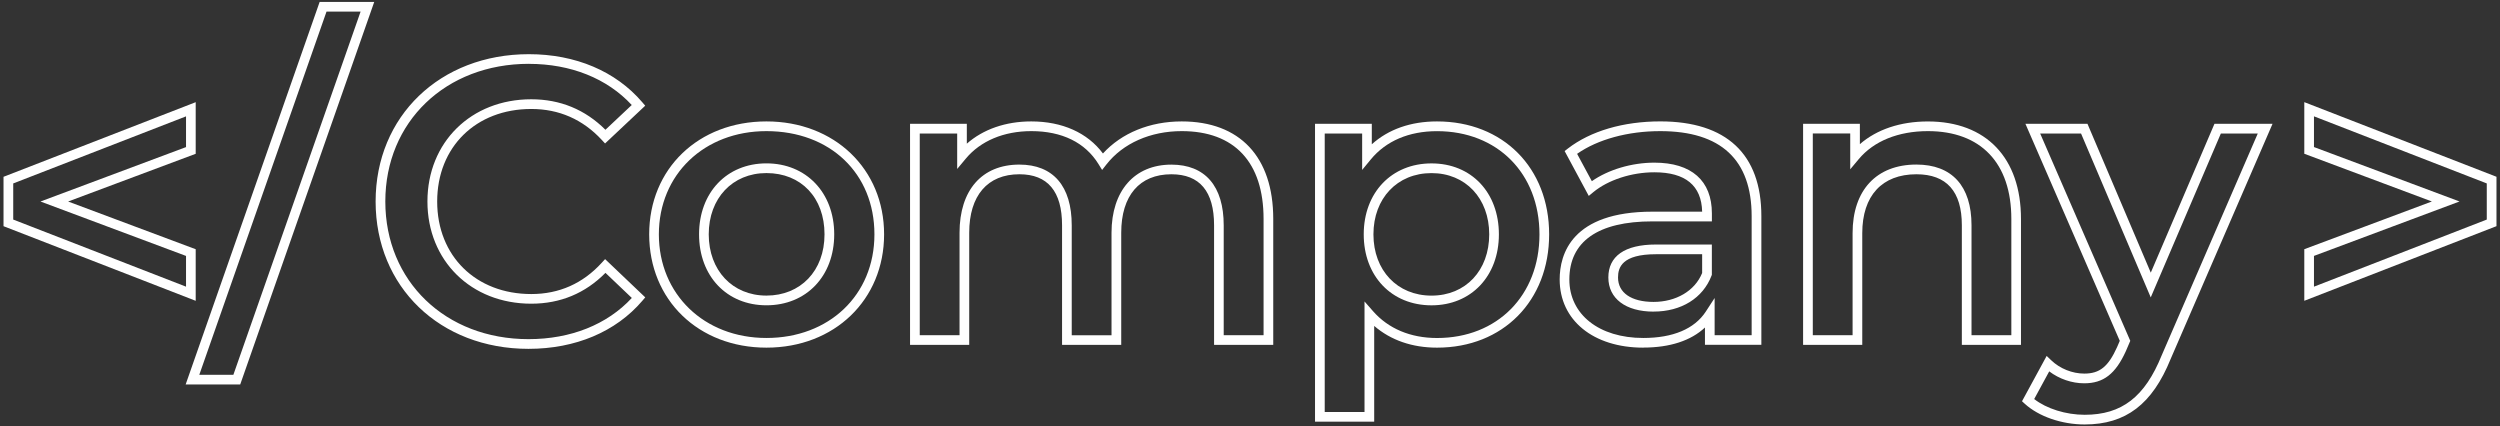
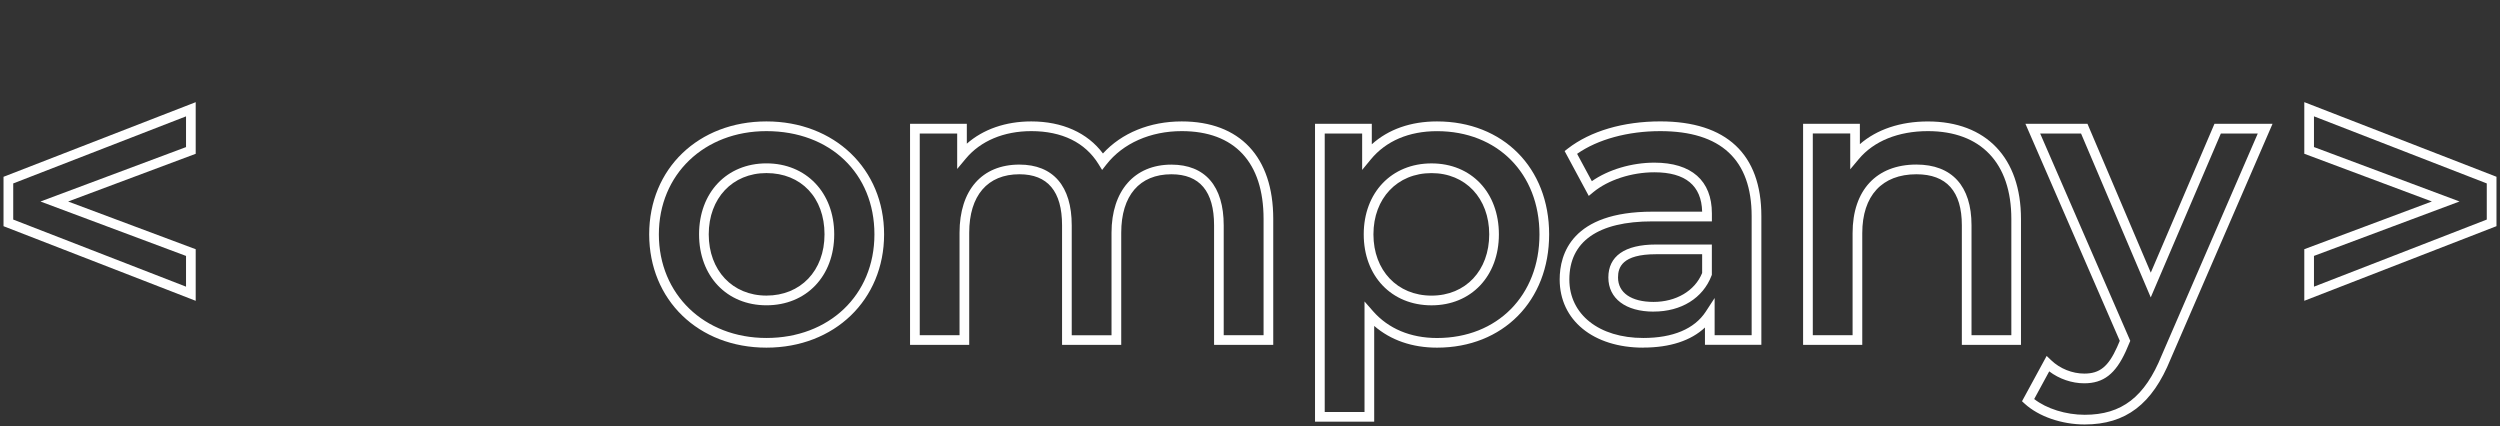
<svg xmlns="http://www.w3.org/2000/svg" id="_レイヤー_1" viewBox="0 0 731.34 124.72">
  <rect x="0" y="0" width="731.34" height="124.72" fill="#333333" stroke="none" />
  <defs>
    <style>.cls-1{fill:#fff;}</style>
  </defs>
  <path class="cls-1" d="m57.25,88L1.03,66.17v-14.45l56.22-21.83v15.1l-37.32,13.96,37.32,13.96v15.1ZM3.87,64.23l50.55,19.63v-8.99l-42.58-15.92,42.58-15.92v-8.99L3.87,53.66v10.57Z" />
-   <path class="cls-1" d="m70.28,112.47h-15.97L93.51.56h15.97l-39.21,111.92Zm-11.98-2.83h9.97L105.49,3.39h-9.97l-37.22,106.25Z" />
-   <path class="cls-1" d="m154.61,102.05c-25.92,0-44.73-18.13-44.73-43.1s18.86-43.1,44.84-43.1c13.63,0,25.41,4.99,33.15,14.04l.88,1.03-11.75,11.05-.97-1.05c-5.56-6-12.5-9.04-20.61-9.04-16.21,0-27.53,11.13-27.53,27.07s11.32,27.07,27.53,27.07c8.14,0,15.08-3.08,20.61-9.15l.98-1.07,11.75,11.19-.87,1.02c-7.75,9.06-19.56,14.04-33.27,14.04Zm.12-83.38c-24.34,0-42.01,16.94-42.01,40.27s17.62,40.27,41.89,40.27c12.35,0,23.02-4.27,30.22-12.05l-7.71-7.34c-5.92,5.99-13.21,9.02-21.71,9.02-17.6,0-30.37-12.58-30.37-29.9s12.77-29.9,30.37-29.9c8.46,0,15.76,3,21.7,8.92l7.7-7.24c-7.2-7.78-17.83-12.04-30.1-12.04Z" />
  <path class="cls-1" d="m224.21,101.7c-19.88,0-34.3-13.94-34.3-33.15s14.43-33.03,34.3-33.03,34.42,13.89,34.42,33.03-14.48,33.15-34.42,33.15Zm0-63.34c-18.23,0-31.47,12.7-31.47,30.2s13.23,30.31,31.47,30.31,31.59-12.46,31.59-30.31-12.99-30.2-31.59-30.2Zm0,50.95c-11.61,0-19.71-8.54-19.71-20.76s8.11-20.76,19.71-20.76,19.83,8.54,19.83,20.76-8.15,20.76-19.83,20.76Zm0-38.68c-9.94,0-16.88,7.37-16.88,17.92s6.94,17.92,16.88,17.92,16.99-7.2,16.99-17.92-6.83-17.92-16.99-17.92Z" />
  <path class="cls-1" d="m372.47,100.89h-17.31v-35c0-9.89-4.2-14.91-12.48-14.91-9.33,0-14.68,6.24-14.68,17.11v32.8h-17.31v-35c0-9.89-4.2-14.91-12.48-14.91-9.33,0-14.68,6.24-14.68,17.11v32.8h-17.31V36.22h16.61v5.81c4.8-4.22,11.36-6.51,18.85-6.51,9.08,0,16.45,3.32,20.97,9.38,5.45-5.99,13.73-9.38,23.04-9.38,17.02,0,26.78,10.39,26.78,28.51v36.85Zm-14.47-2.83h11.64v-34.02c0-16.56-8.5-25.68-23.94-25.68-9.16,0-17.19,3.56-22.04,9.76l-1.25,1.6-1.07-1.73c-3.89-6.3-10.68-9.63-19.64-9.63-8.04,0-14.85,2.86-19.18,8.06l-2.51,3.01v-10.37h-10.95v59h11.64v-29.96c0-12.49,6.55-19.95,17.51-19.95,9.88,0,15.31,6.3,15.31,17.75v32.17h11.64v-29.96c0-12.3,6.71-19.95,17.51-19.95,9.88,0,15.31,6.3,15.31,17.75v32.17Z" />
  <path class="cls-1" d="m402,123.36h-17.31V36.22h16.61v5.99c4.87-4.39,11.39-6.69,19.08-6.69,19.31,0,32.8,13.58,32.8,33.03s-13.49,33.15-32.8,33.15c-7.27,0-13.55-2.18-18.38-6.36v28.01Zm-14.47-2.83h11.64v-32.34l2.48,2.83c4.51,5.14,10.99,7.86,18.74,7.86,17.64,0,29.96-12.46,29.96-30.31s-12.32-30.2-29.96-30.2c-8.23,0-14.94,2.87-19.4,8.29l-2.51,3.05v-10.64h-10.95v81.47Zm31.24-31.21c-11.68,0-19.83-8.54-19.83-20.76s8.15-20.76,19.83-20.76,19.71,8.54,19.71,20.76-8.11,20.76-19.71,20.76Zm0-38.68c-10.01,0-16.99,7.37-16.99,17.92s6.99,17.92,16.99,17.92,16.88-7.37,16.88-17.92-6.94-17.92-16.88-17.92Z" />
  <path class="cls-1" d="m480.72,101.7c-14.63,0-24.46-8.02-24.46-19.95,0-7.41,3.52-19.83,27.12-19.83h14.56c-.19-7.65-4.89-11.52-13.98-11.52-6.67,0-13.51,2.23-17.86,5.81l-1.33,1.1-7.06-13.12.95-.74c6.63-5.12,16.23-7.94,27.04-7.94,19.34,0,29.56,9.58,29.56,27.7v37.66h-16.5v-5.06c-4.1,3.85-10.25,5.87-18.04,5.87Zm2.66-36.94c-15.89,0-24.29,5.88-24.29,17,0,10.23,8.69,17.11,21.63,17.11,8.67,0,14.98-2.66,18.27-7.7l2.6-3.99v10.88h10.83v-34.83c0-16.5-8.99-24.87-26.72-24.87-9.51,0-18.3,2.41-24.34,6.64l4.31,8c4.82-3.37,11.65-5.42,18.3-5.42,10.85,0,16.82,5.27,16.82,14.85v2.34h-17.4Zm.35,26.4c-8.16,0-13.23-3.83-13.23-9.99s4.68-9.64,13.92-9.64h16.36v8.86l-.09.24c-2.52,6.59-8.85,10.52-16.96,10.52Zm.69-16.79c-9.94,0-11.09,3.88-11.09,6.8,0,4.48,3.89,7.15,10.39,7.15s12.07-3.16,14.22-8.46v-5.49h-13.52Z" />
  <path class="cls-1" d="m591.22,100.89h-17.31v-35c0-9.89-4.47-14.91-13.29-14.91-10.06,0-15.84,6.28-15.84,17.23v32.68h-17.31V36.22h16.61v5.95c4.95-4.31,11.87-6.64,19.89-6.64,17.06,0,27.24,10.66,27.24,28.51v36.85Zm-14.47-2.83h11.64v-34.02c0-16.32-8.9-25.68-24.41-25.68-8.63,0-15.81,2.9-20.22,8.18l-2.5,2.99v-10.48h-10.95v59h11.64v-29.85c0-12.56,6.98-20.06,18.67-20.06,10.4,0,16.12,6.3,16.12,17.75v32.17Z" />
  <path class="cls-1" d="m609.84,124.17c-6.71,0-13.42-2.32-17.51-6.04l-.82-.75,7.21-13.26,1.34,1.28c2.54,2.44,6.16,3.89,9.67,3.89,4.5,0,7.01-2.02,9.59-7.74l.79-1.84-27.6-63.49h18.15l18.52,43.54,18.63-43.54h16.99l-29.81,68.8c-5.36,13.23-13.12,19.15-25.16,19.15Zm-14.76-7.43c3.61,2.82,9.27,4.6,14.76,4.6,10.86,0,17.6-5.21,22.54-17.41l28.1-64.87h-10.8l-20.51,47.94-20.39-47.94h-11.96l26.36,60.65-1.28,2.99c-3.04,6.7-6.56,9.43-12.19,9.43-3.62,0-7.33-1.28-10.24-3.49l-4.4,8.1Z" />
  <path class="cls-1" d="m674.09,88v-15.1l37.32-13.96-37.32-13.96v-15.1l56.22,21.83v14.45l-56.22,21.83Zm2.83-13.13v8.99l50.55-19.63v-10.57l-50.55-19.63v8.99l42.58,15.92-42.58,15.92Z" />
</svg>